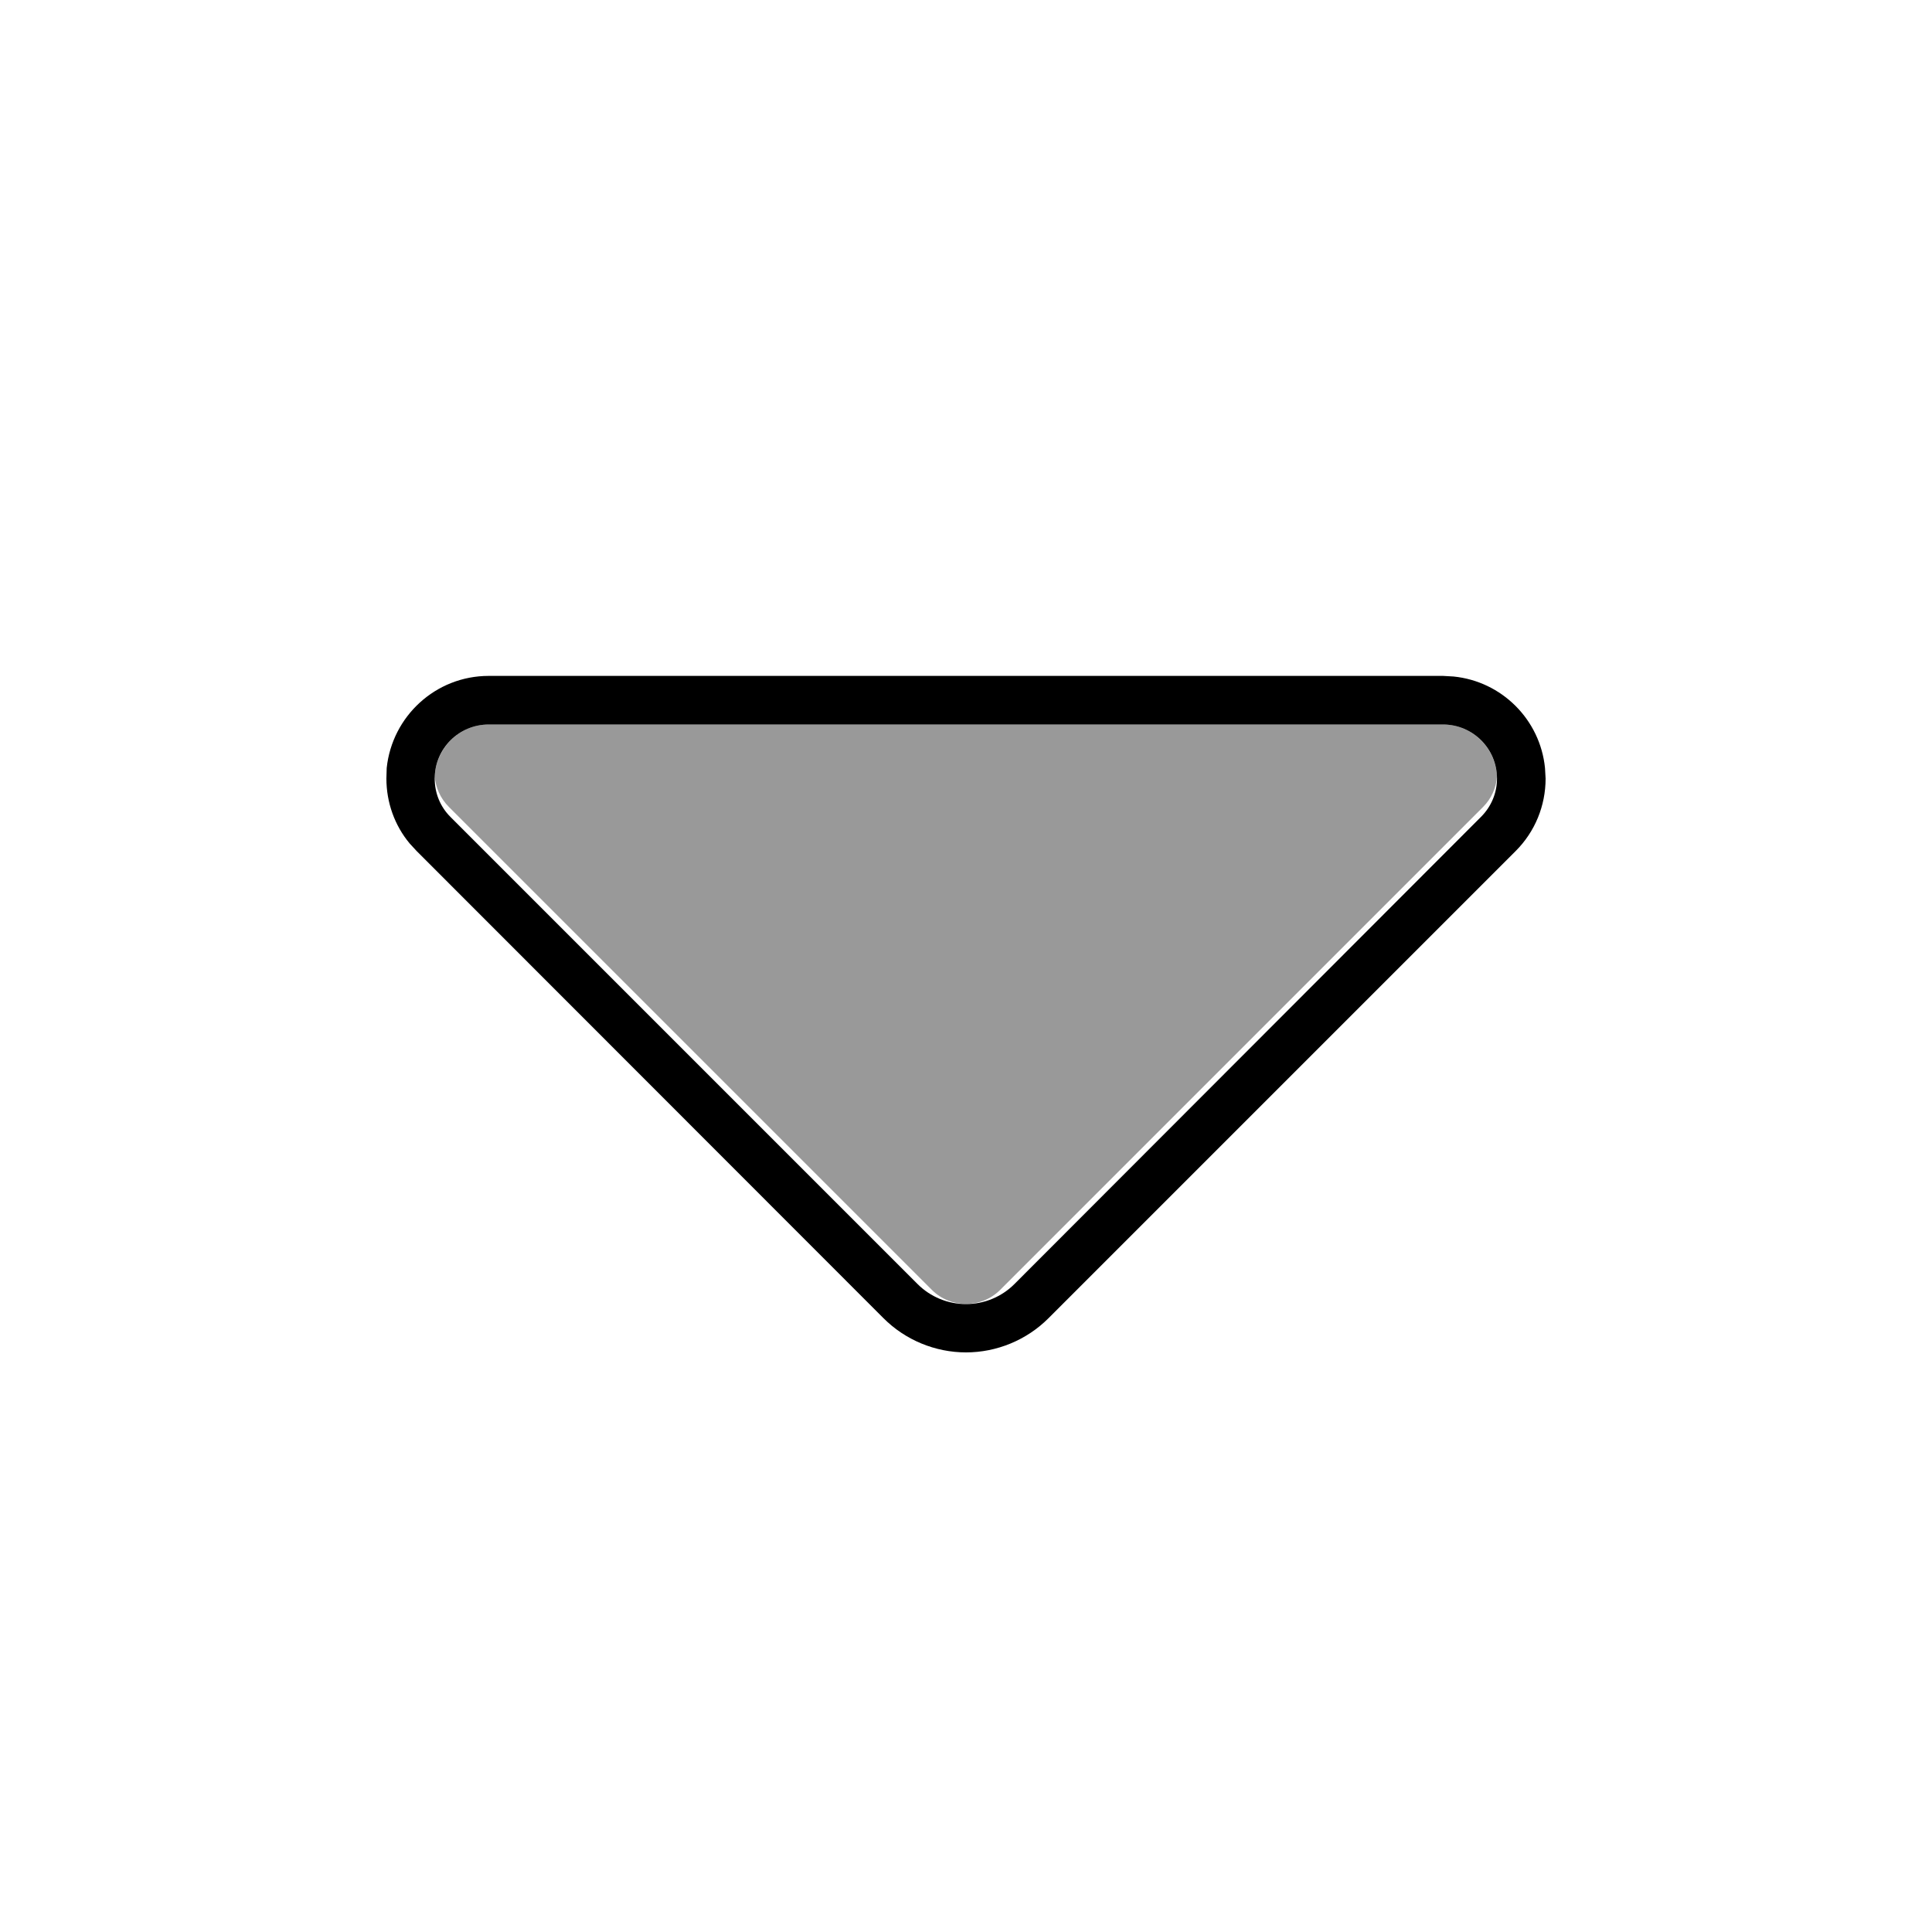
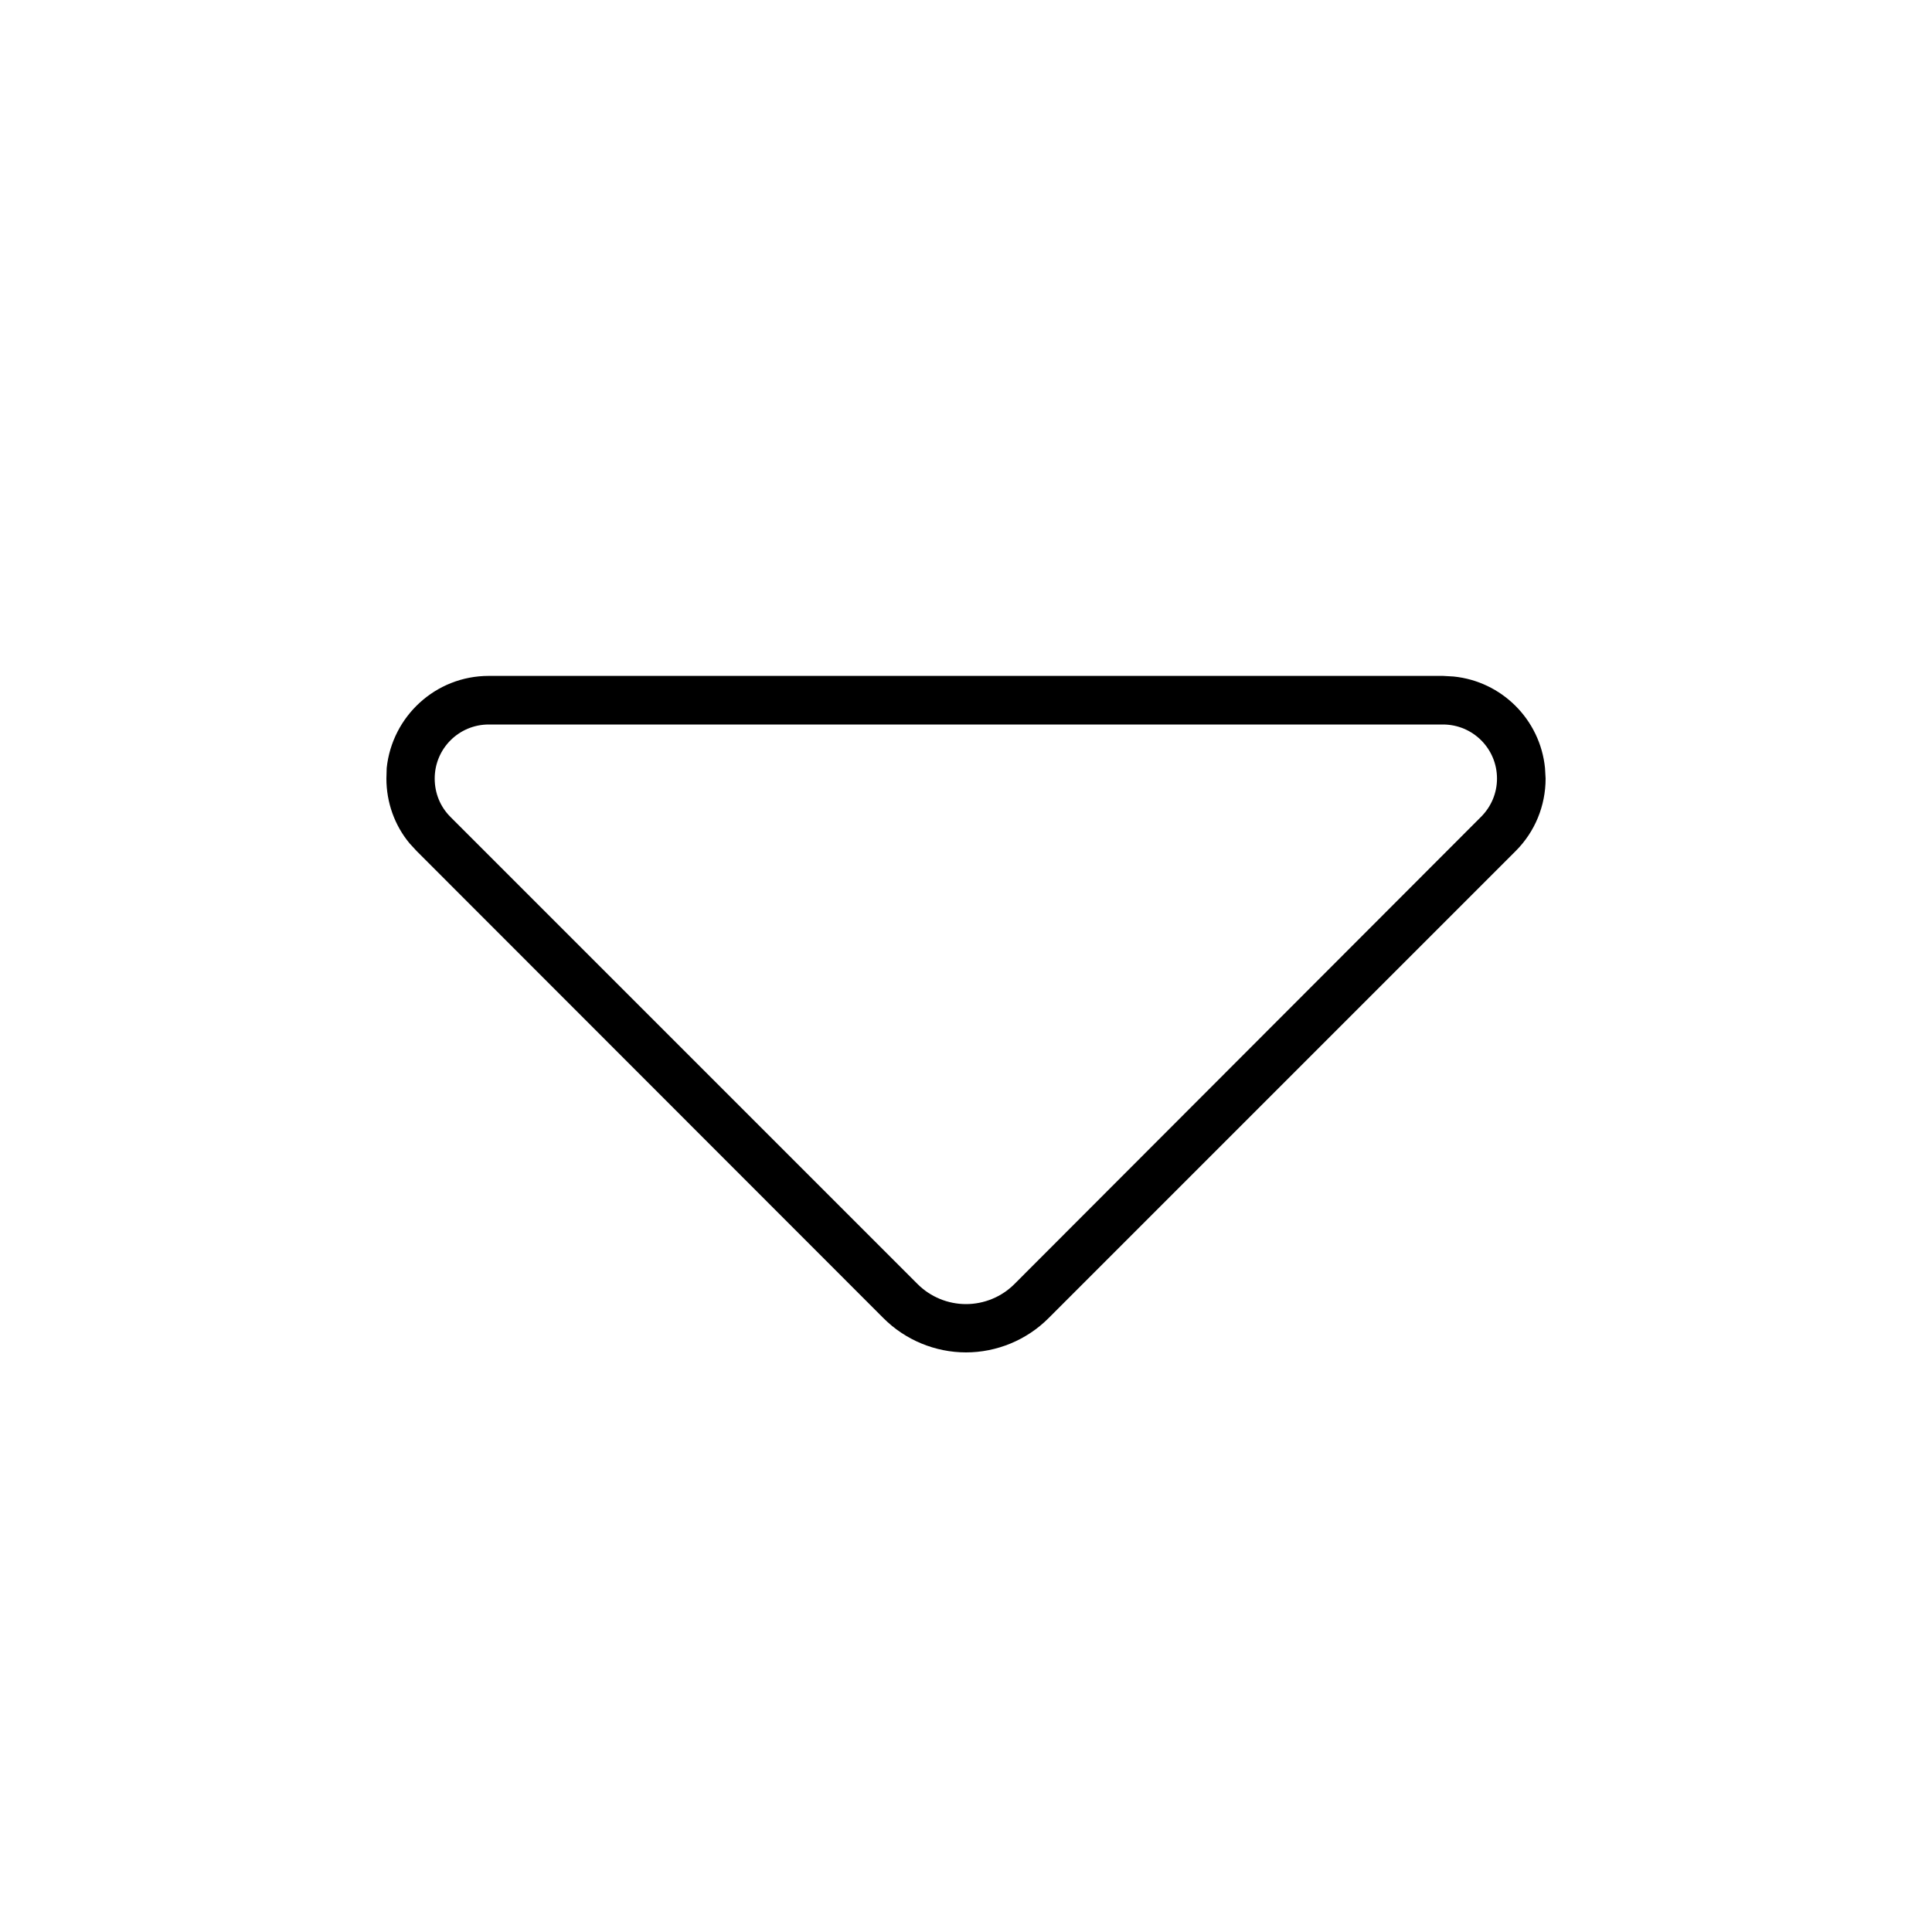
<svg xmlns="http://www.w3.org/2000/svg" viewBox="0 0 640 640">
-   <path opacity=".4" fill="currentColor" d="M144 257.1C144.3 260.9 145.9 264.5 148.7 267.3L308.7 427.3C314.9 433.5 325.1 433.5 331.3 427.3L491.3 267.3C494.1 264.5 495.7 260.8 495.9 257.1C495.3 247.4 487.5 240 478 240L161.9 240C152.4 240 144.6 247.4 144 257.1z" />
  <path fill="currentColor" d="M320 448C330.2 448 340.1 443.9 347.3 436.7L502.1 281.9C508.5 275.5 512 266.9 512 257.9L511.8 254.4C510.2 238.4 497.5 225.7 481.5 224.1L478 223.9L161.9 223.9C144.3 223.9 129.9 237.3 128.1 254.4L128 257.9C128 265.8 130.7 273.4 135.7 279.4L138 281.9L292.7 436.7C299.9 443.9 309.8 448 320 448zM320 432C314 432 308.2 429.6 304 425.4L149.2 270.6C145.8 267.2 144 262.7 144 257.9C144 248 152 240 161.9 240L478 240C487.9 240 495.9 248 495.9 257.9C495.9 262.7 494 267.2 490.6 270.6L336 425.4C331.8 429.6 326 432 320 432z" />
</svg>